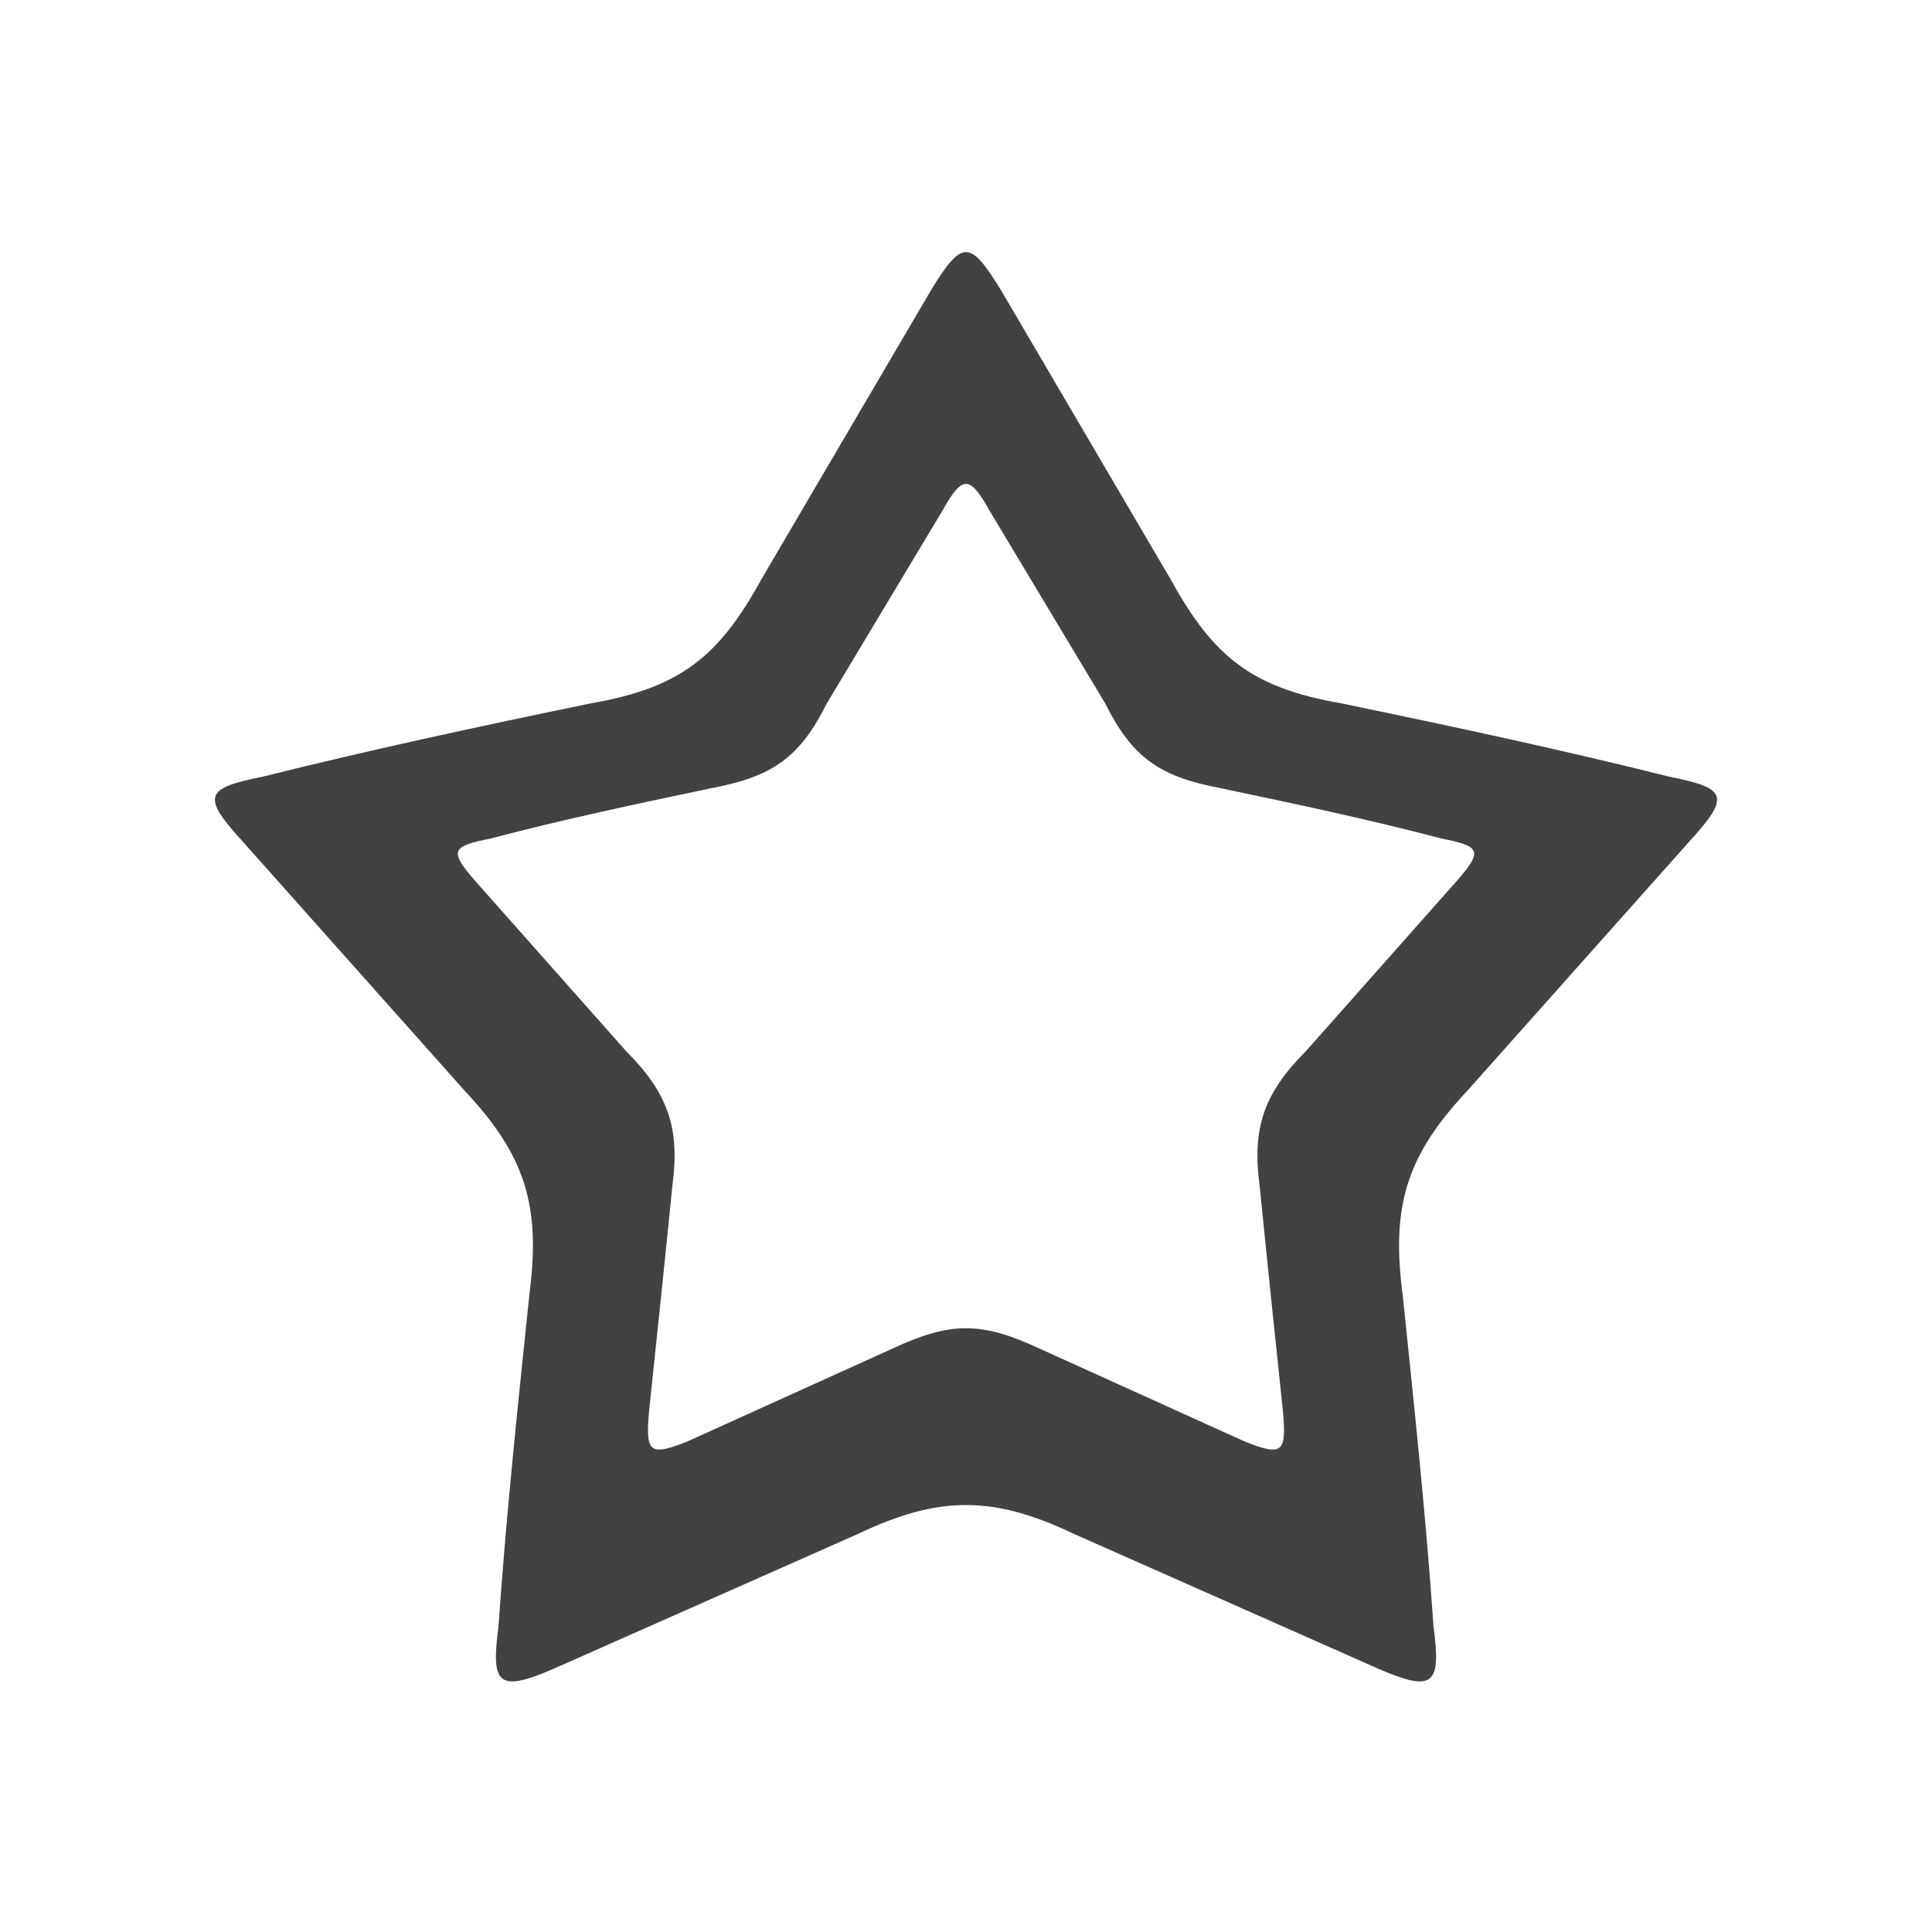
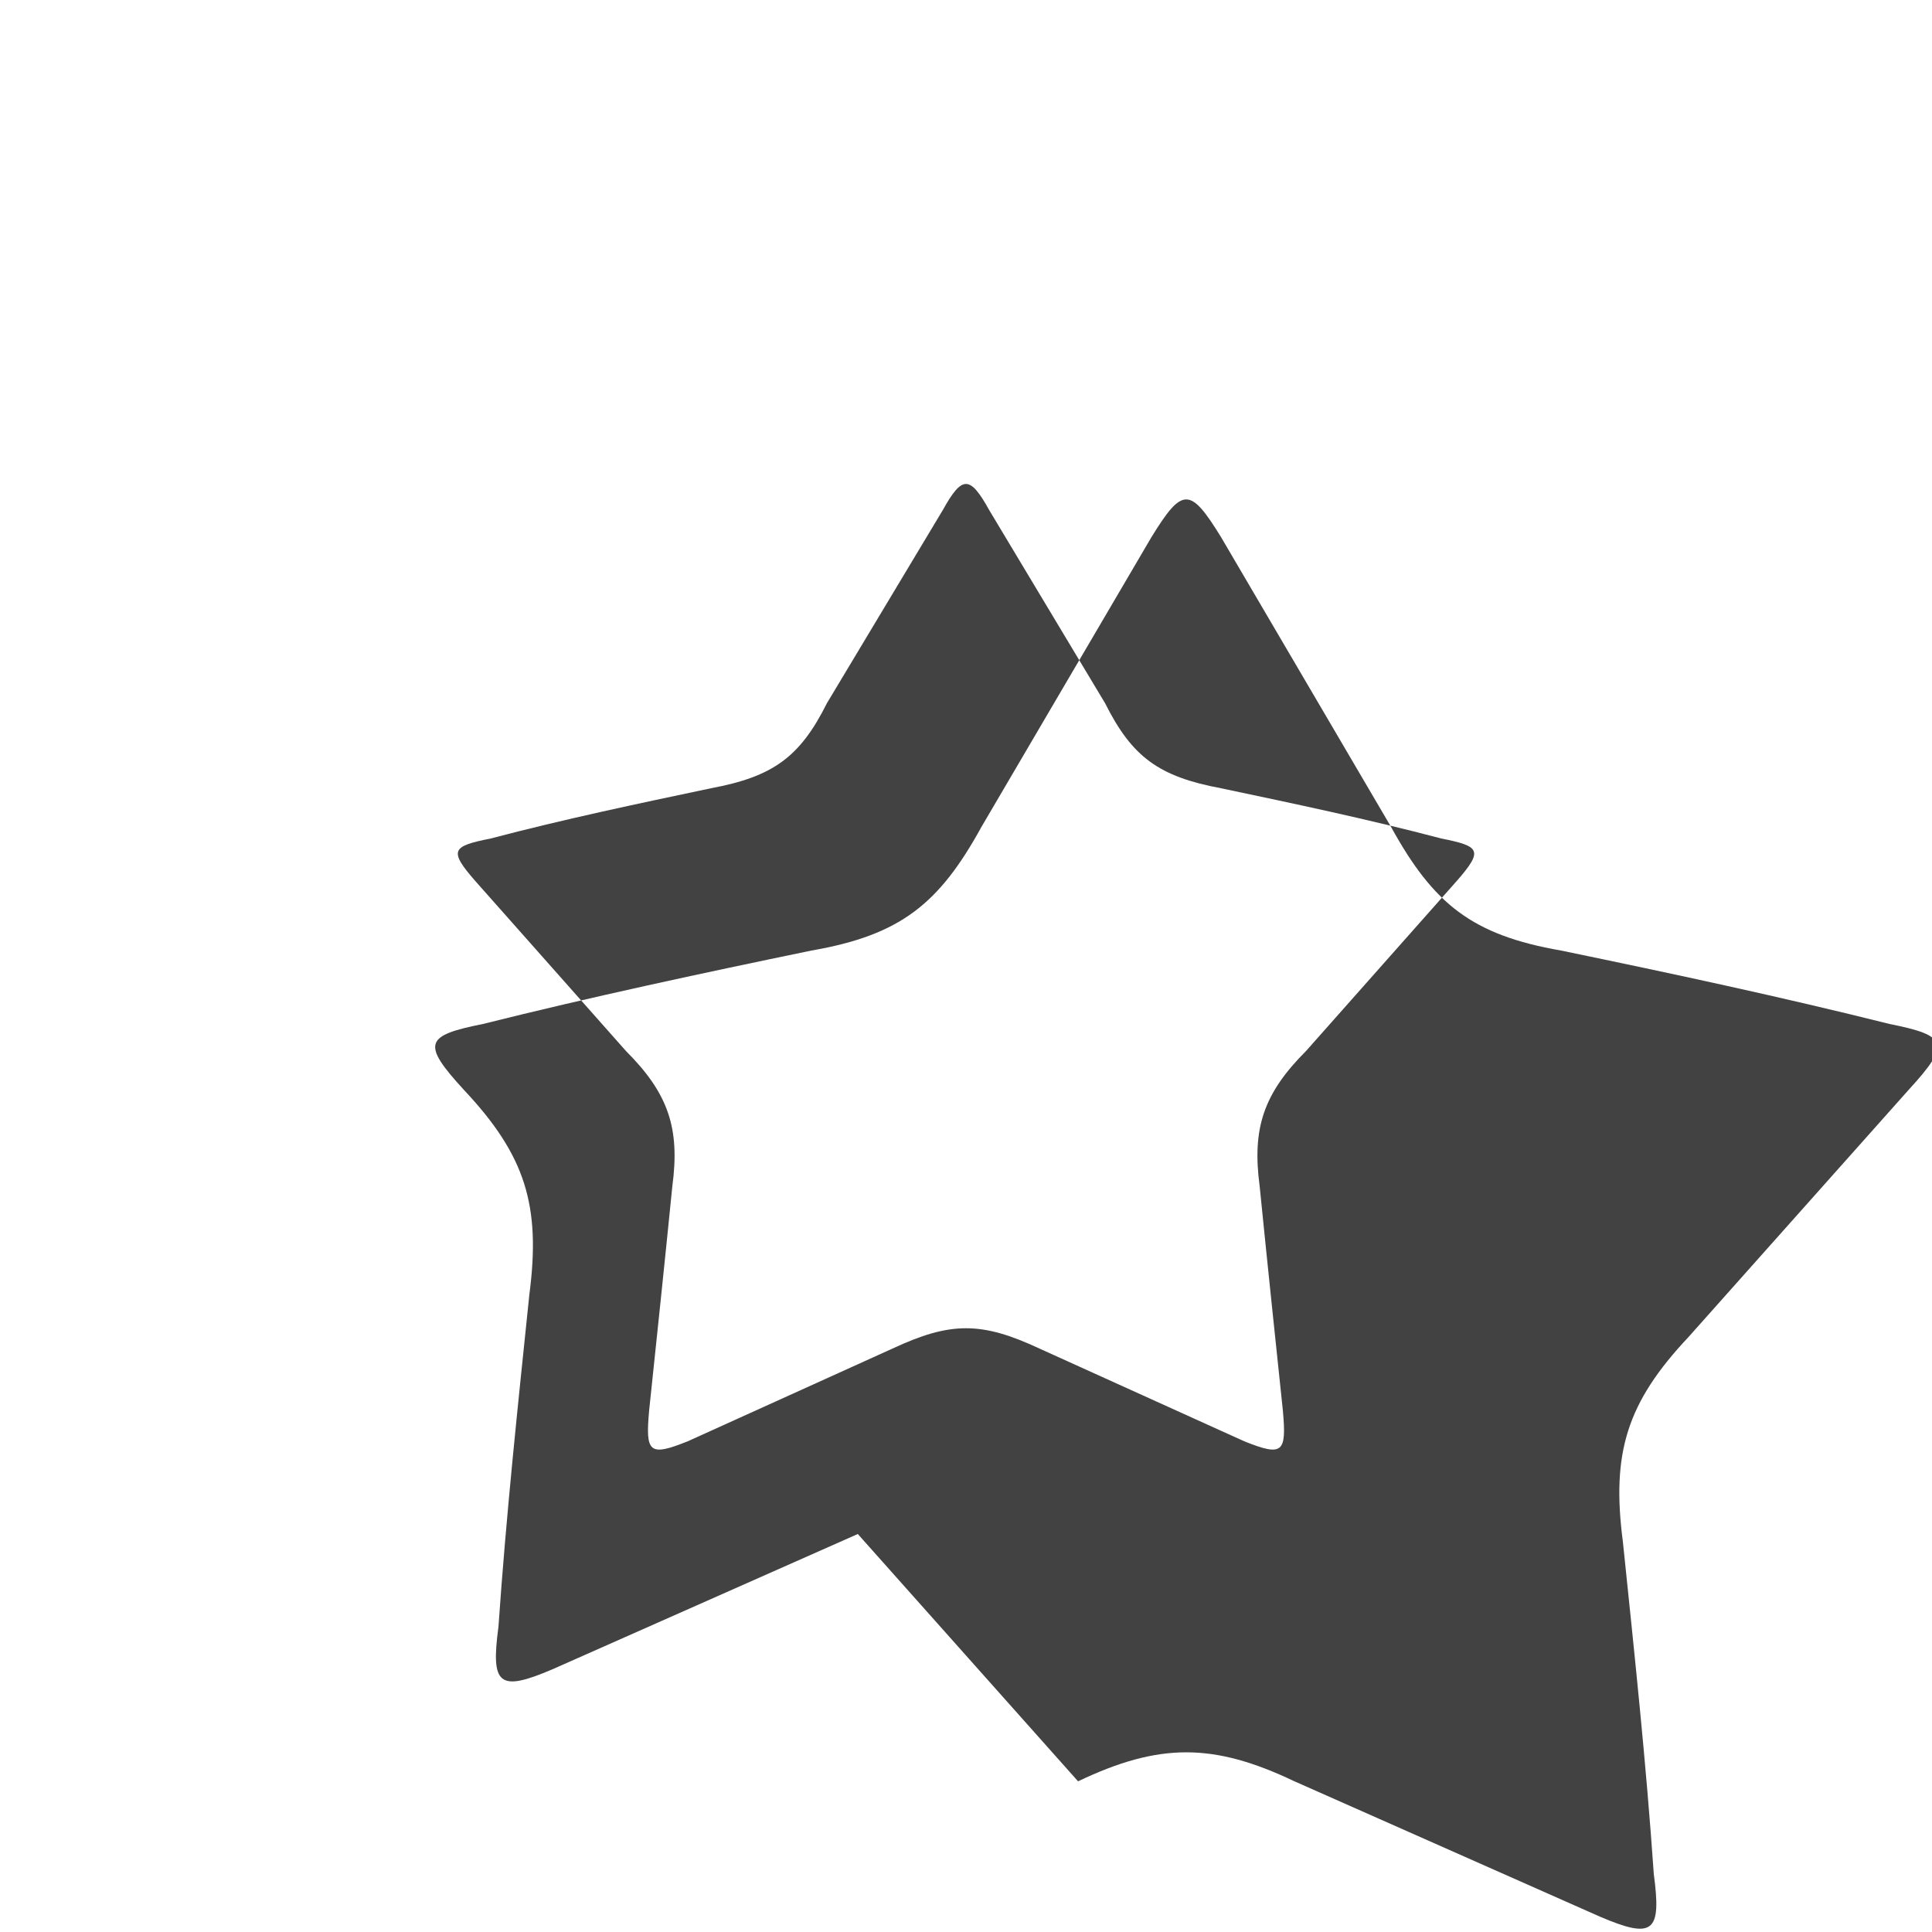
<svg xmlns="http://www.w3.org/2000/svg" clip-rule="evenodd" fill-rule="evenodd" image-rendering="optimizeQuality" shape-rendering="geometricPrecision" text-rendering="geometricPrecision" viewBox="0 0 500 500">
-   <path d="M222 397l-79 35c-14 6-16 4-14-11 2-29 5-57 8-86 3-23-1-36-17-53l-57-64c-11-12-10-14 5-17 28-7 56-13 85-19 23-4 33-12 44-32l44-75c8-13 10-13 18 0l44 75c11 20 21 28 44 32 29 6 57 12 85 19 15 3 16 5 5 17l-57 64c-16 17-20 30-17 53 3 29 6 57 8 86 2 15 0 17-14 11l-79-35c-21-10-35-10-56 0zm9-48l-53 24c-10 4-11 3-10-8 2-19 4-38 6-58 2-15-1-24-12-35l-39-44c-7-8-6-9 4-11 19-5 38-9 57-13 16-3 23-8 30-22l30-50c5-9 7-9 12 0l30 50c7 14 14 19 30 22 19 4 38 8 57 13 10 2 11 3 4 11l-39 44c-11 11-14 20-12 35 2 20 4 39 6 58 1 11 0 12-10 8l-53-24c-15-7-23-7-38 0z" fill="#434242" />
+   <path d="M222 397l-79 35c-14 6-16 4-14-11 2-29 5-57 8-86 3-23-1-36-17-53c-11-12-10-14 5-17 28-7 56-13 85-19 23-4 33-12 44-32l44-75c8-13 10-13 18 0l44 75c11 20 21 28 44 32 29 6 57 12 85 19 15 3 16 5 5 17l-57 64c-16 17-20 30-17 53 3 29 6 57 8 86 2 15 0 17-14 11l-79-35c-21-10-35-10-56 0zm9-48l-53 24c-10 4-11 3-10-8 2-19 4-38 6-58 2-15-1-24-12-35l-39-44c-7-8-6-9 4-11 19-5 38-9 57-13 16-3 23-8 30-22l30-50c5-9 7-9 12 0l30 50c7 14 14 19 30 22 19 4 38 8 57 13 10 2 11 3 4 11l-39 44c-11 11-14 20-12 35 2 20 4 39 6 58 1 11 0 12-10 8l-53-24c-15-7-23-7-38 0z" fill="#434242" />
</svg>